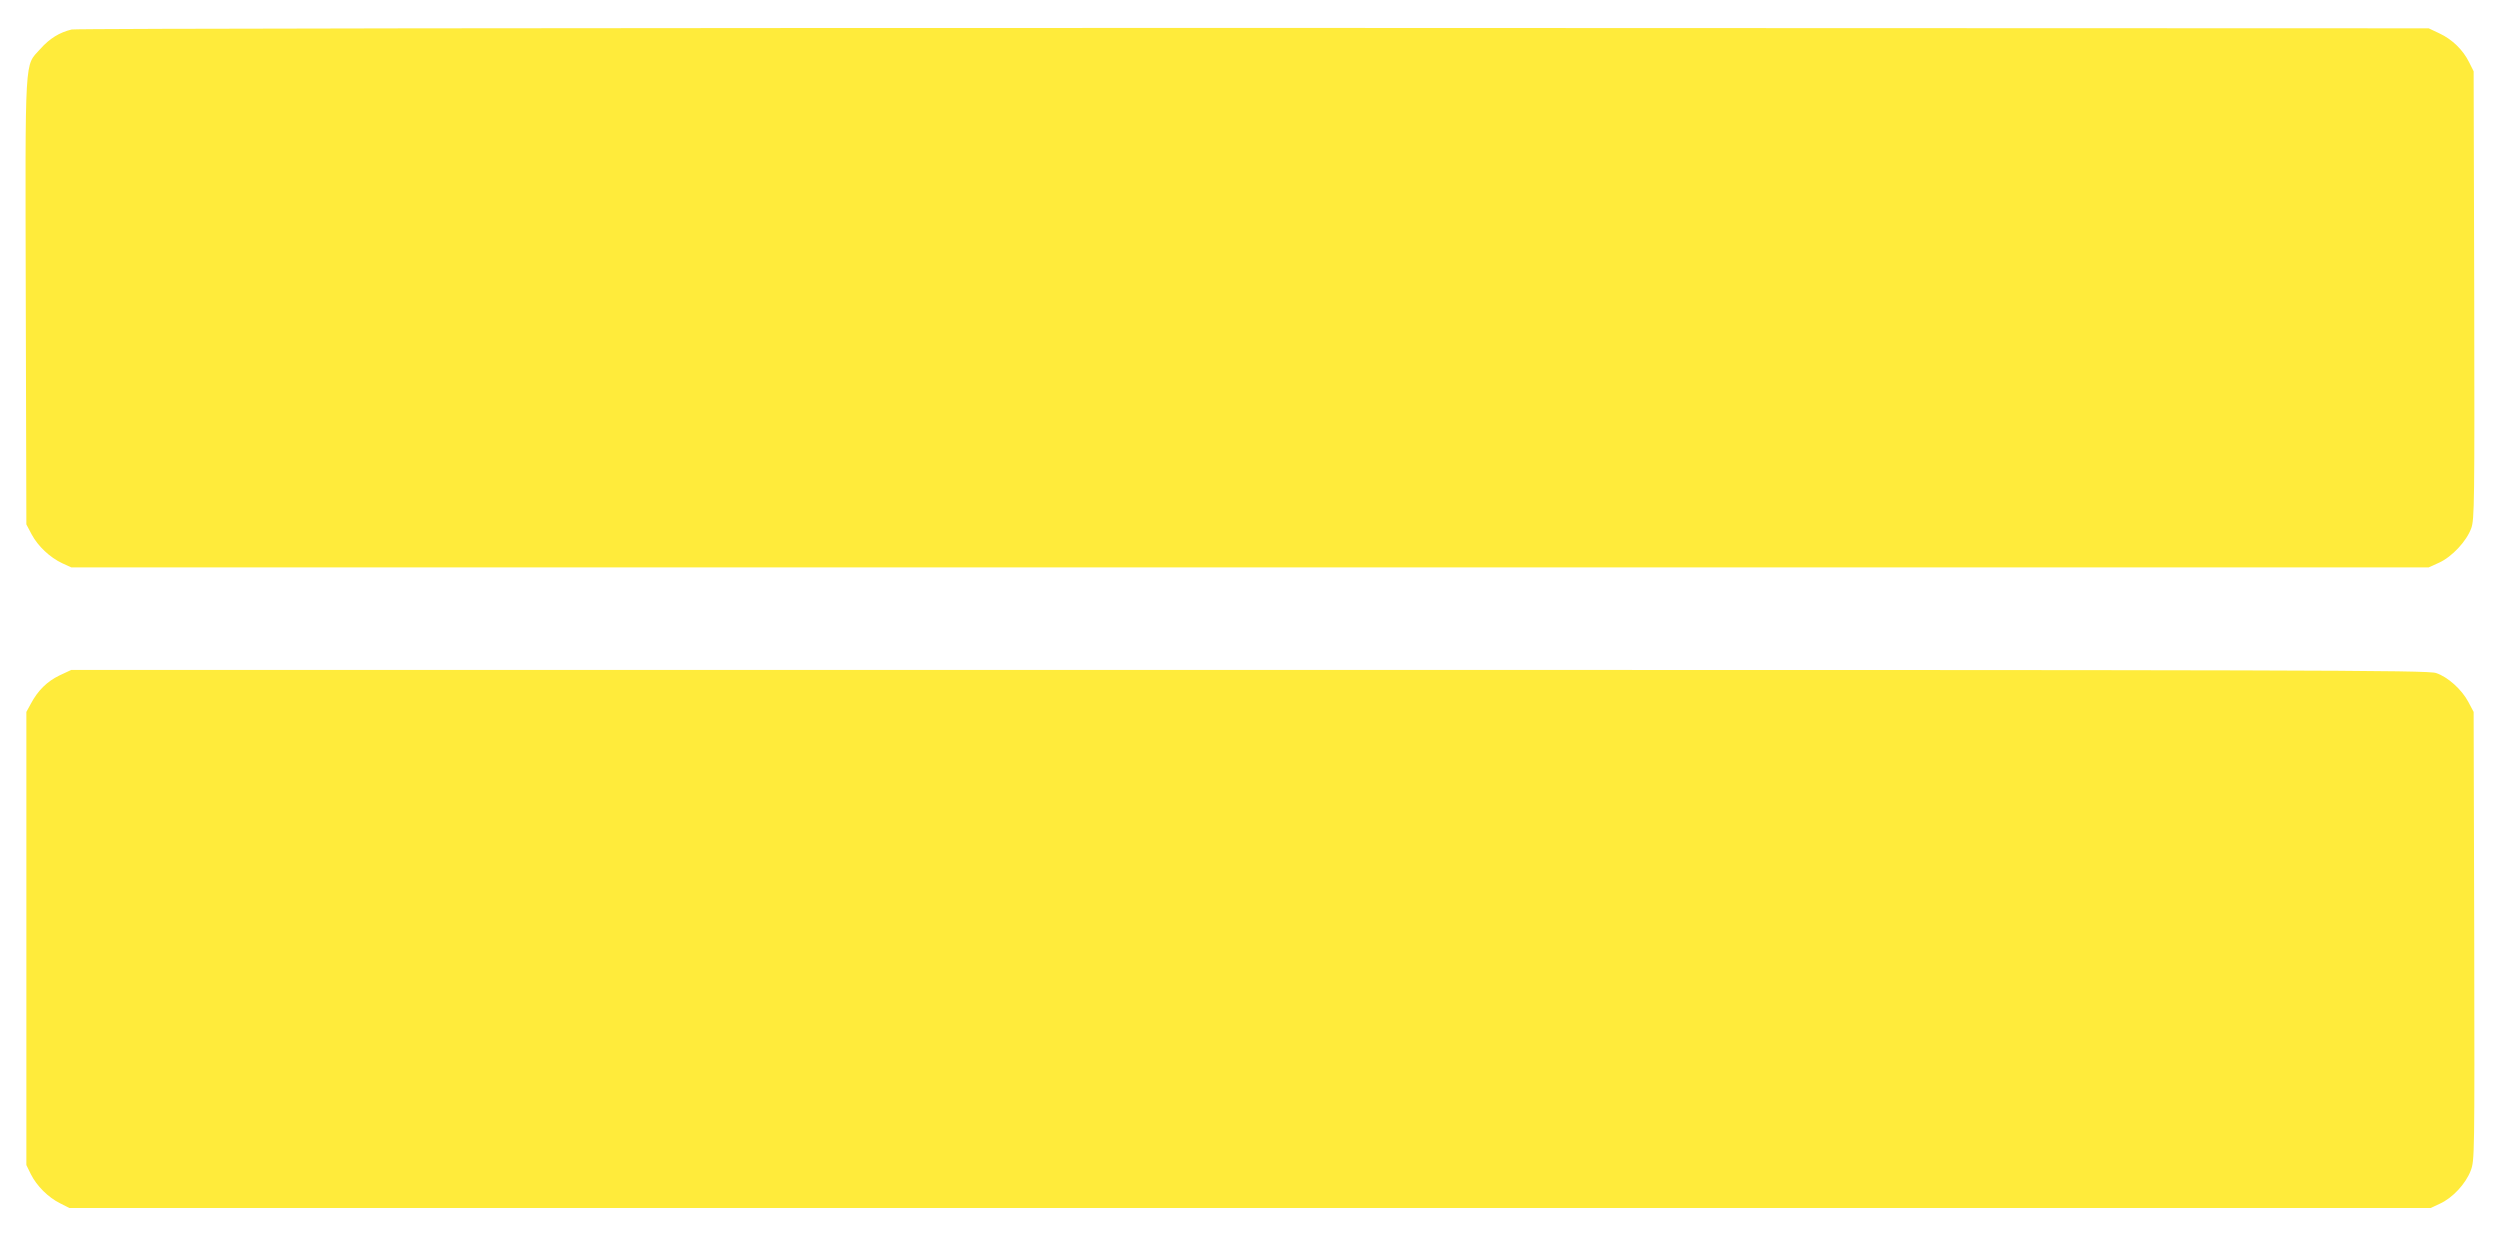
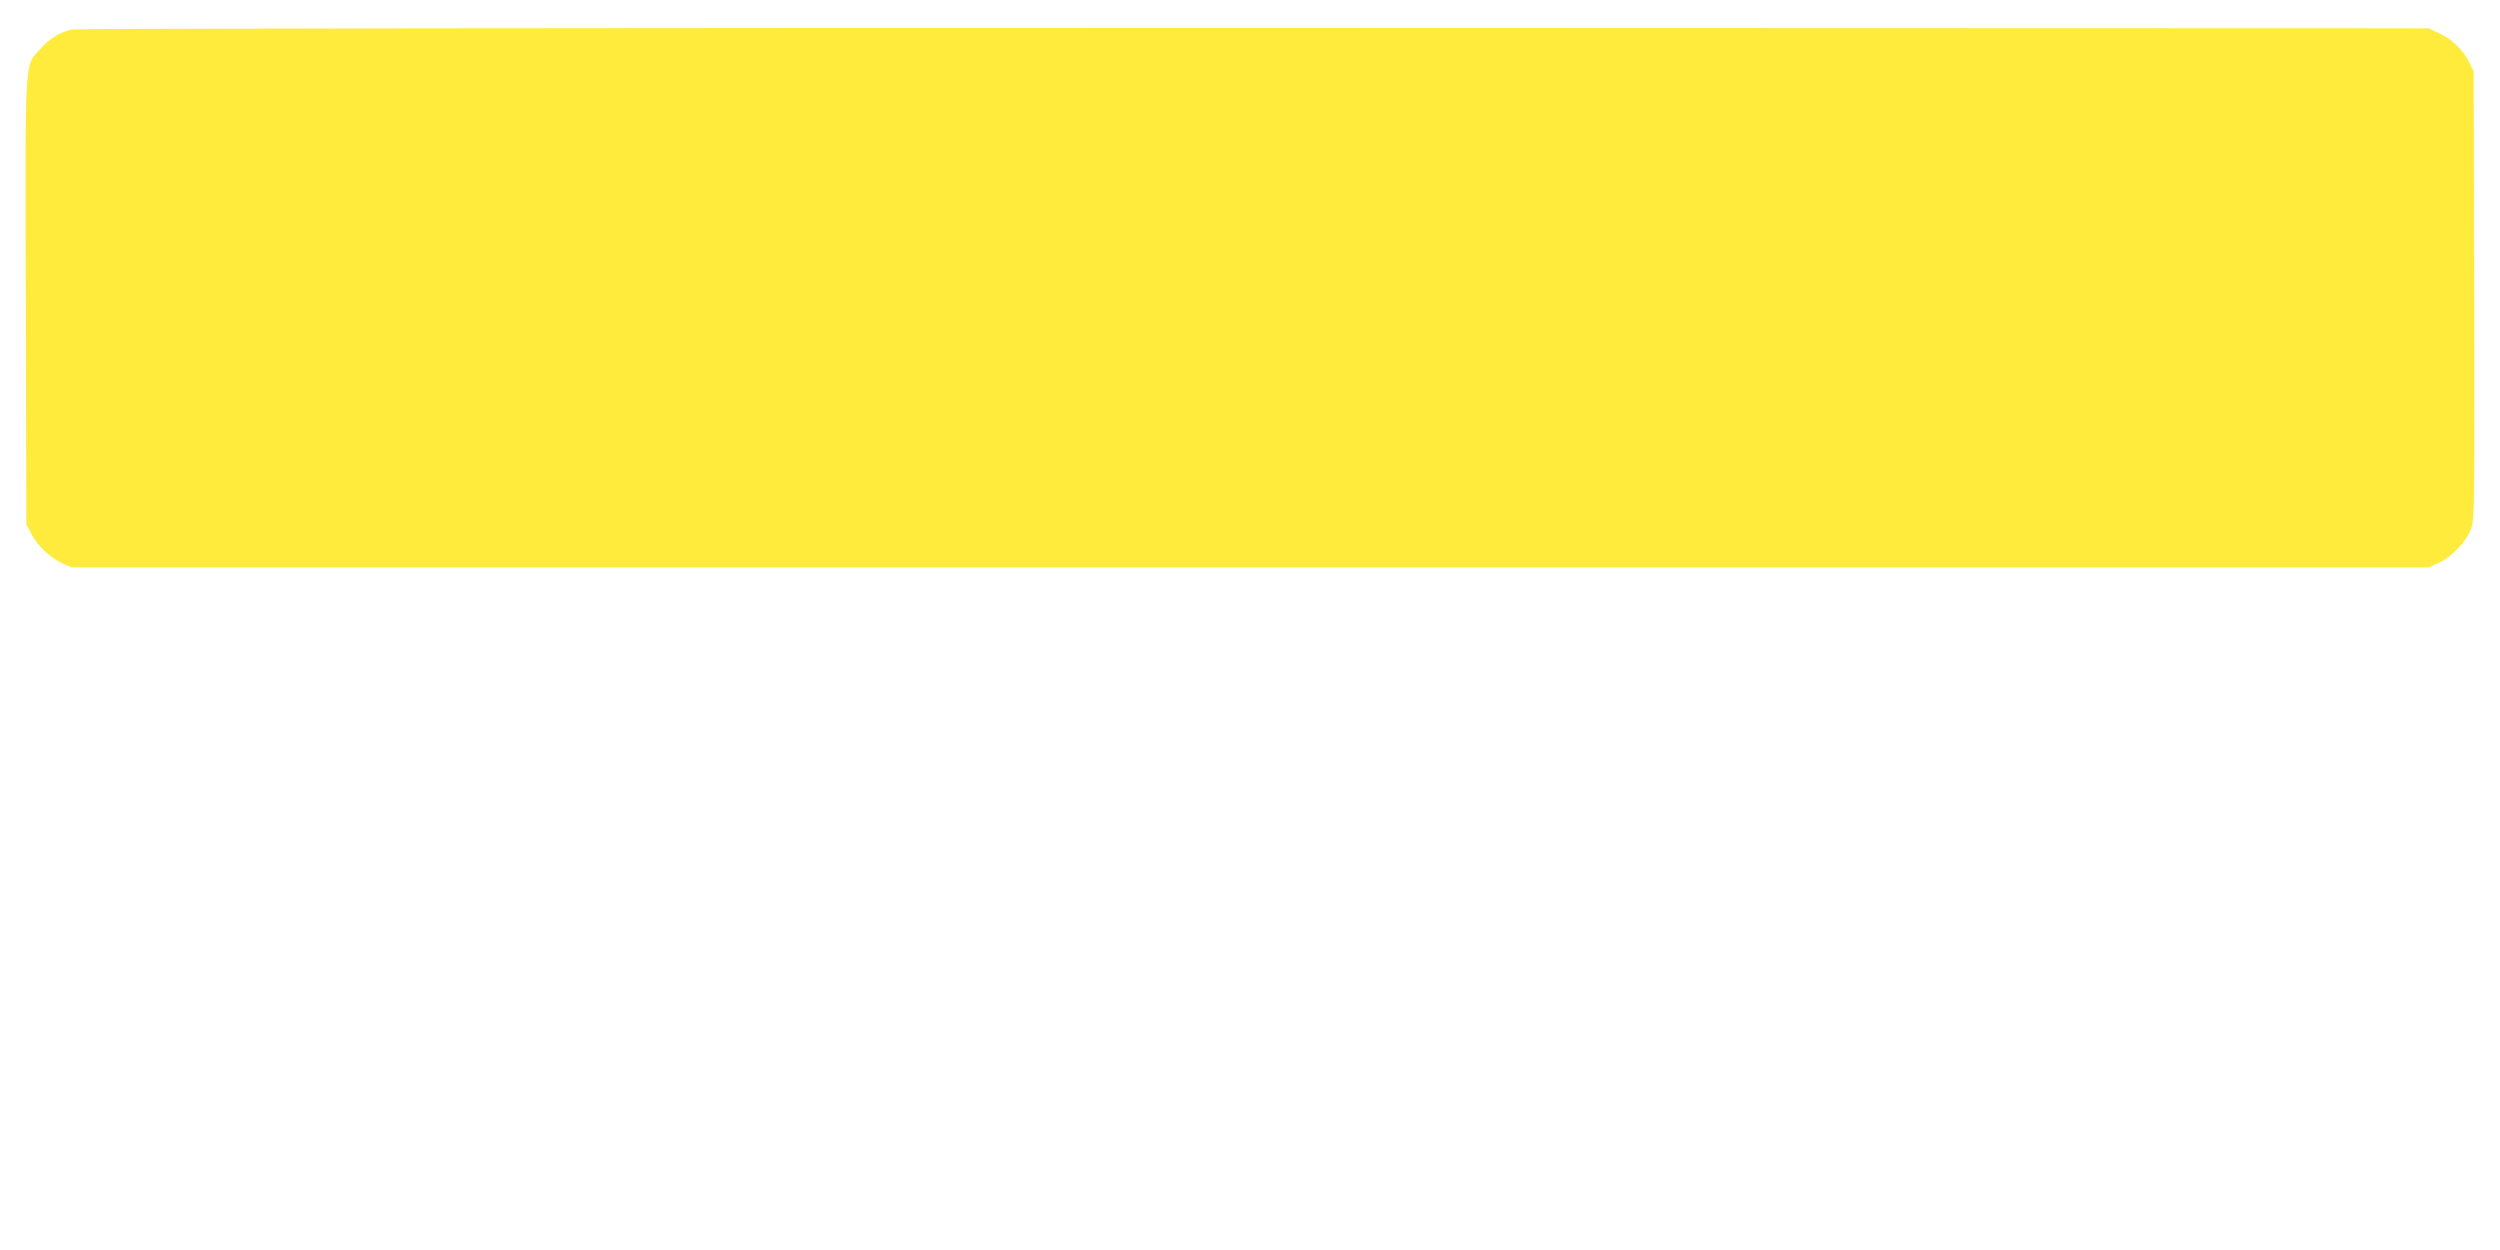
<svg xmlns="http://www.w3.org/2000/svg" version="1.0" width="1280pt" height="640pt" viewBox="0 0 1280 640" preserveAspectRatio="xMidYMid meet">
  <g transform="translate(0,640) scale(0.1,-0.1)" fill="#ffeb3b" stroke="none">
    <path d="M367 6249 c-62 -15 -112 -45 -161 -100 -81 -91 -77 -8 -74 -1295 l3 -1139 27 -51 c32 -60 93 -118 157 -148 l46 -21 6035 0 6035 0 53 24 c66 30 141 110 165 177 16 46 17 122 15 1194 l-3 1145 -23 46 c-31 63 -86 117 -152 148 l-55 26 -6015 2 c-3482 0 -6031 -3 -6053 -8z" />
-     <path d="M305 2942 c-64 -31 -111 -77 -147 -145 l-23 -42 0 -1160 0 -1160 23 -47 c30 -60 89 -119 150 -149 l47 -24 6045 0 6045 0 47 22 c66 30 132 102 158 169 20 55 20 63 18 1202 l-3 1147 -27 51 c-34 64 -105 128 -165 148 -42 15 -615 16 -6077 16 l-6031 0 -60 -28z" />
  </g>
</svg>